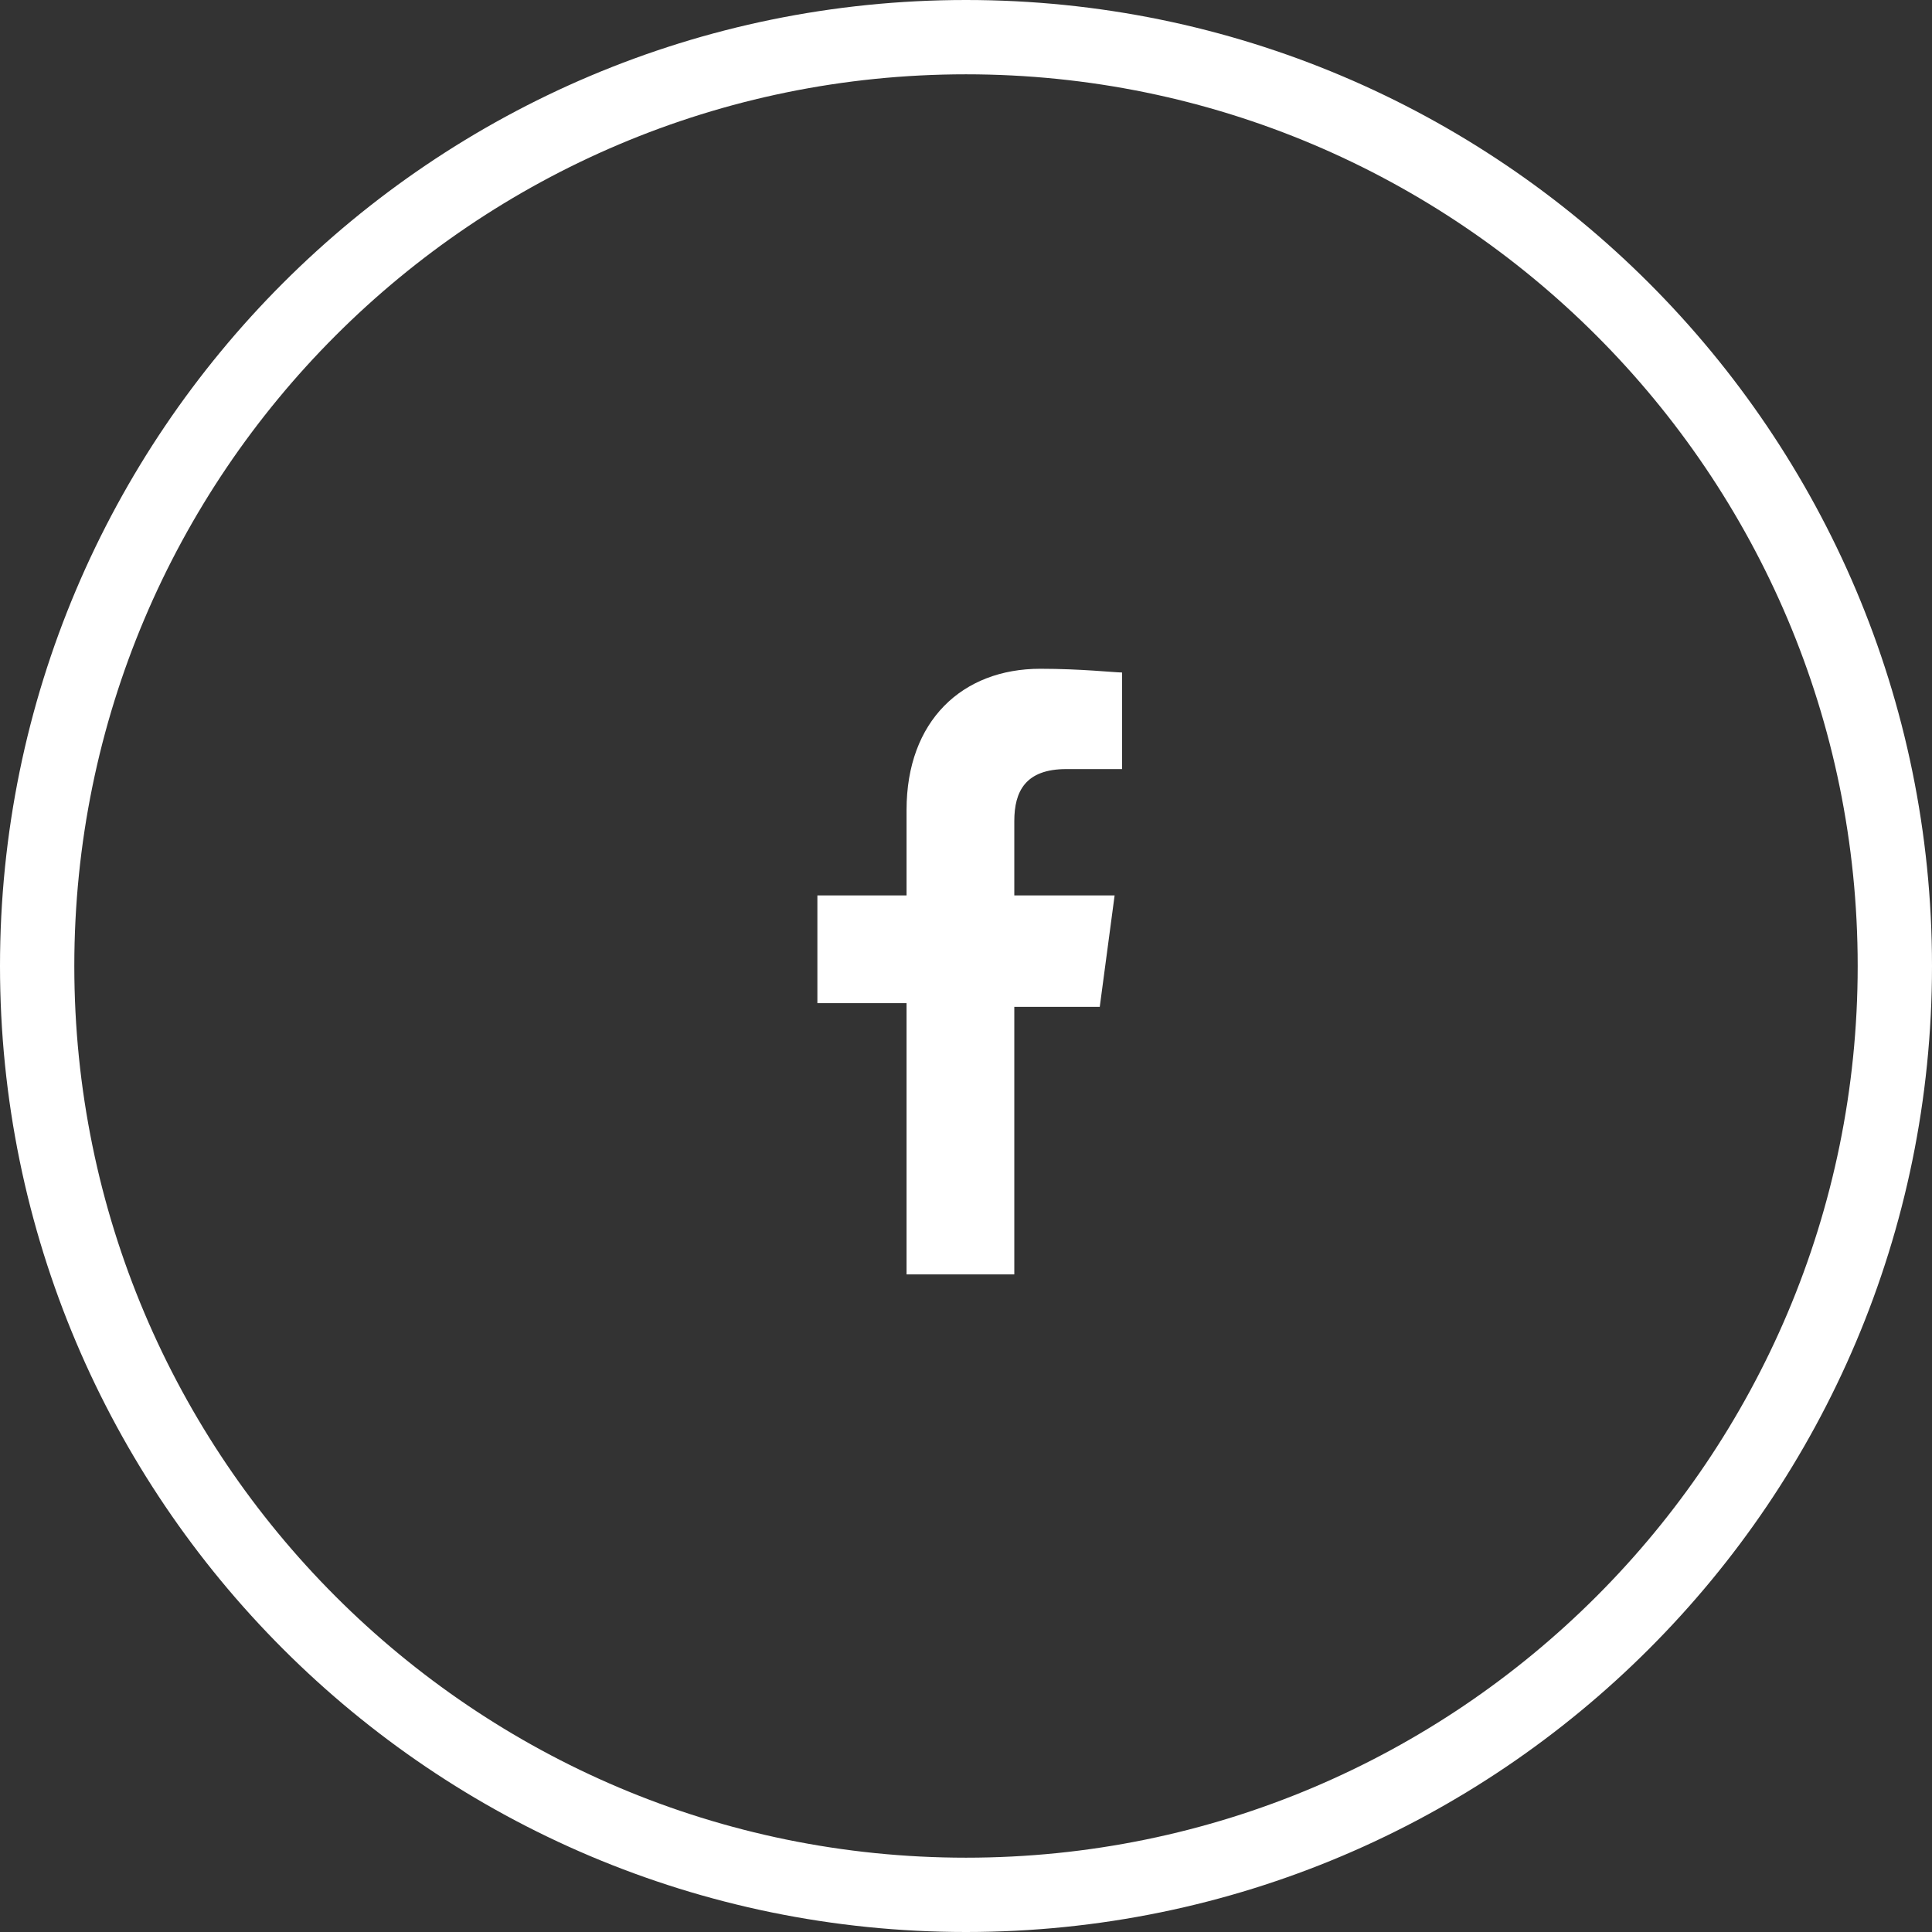
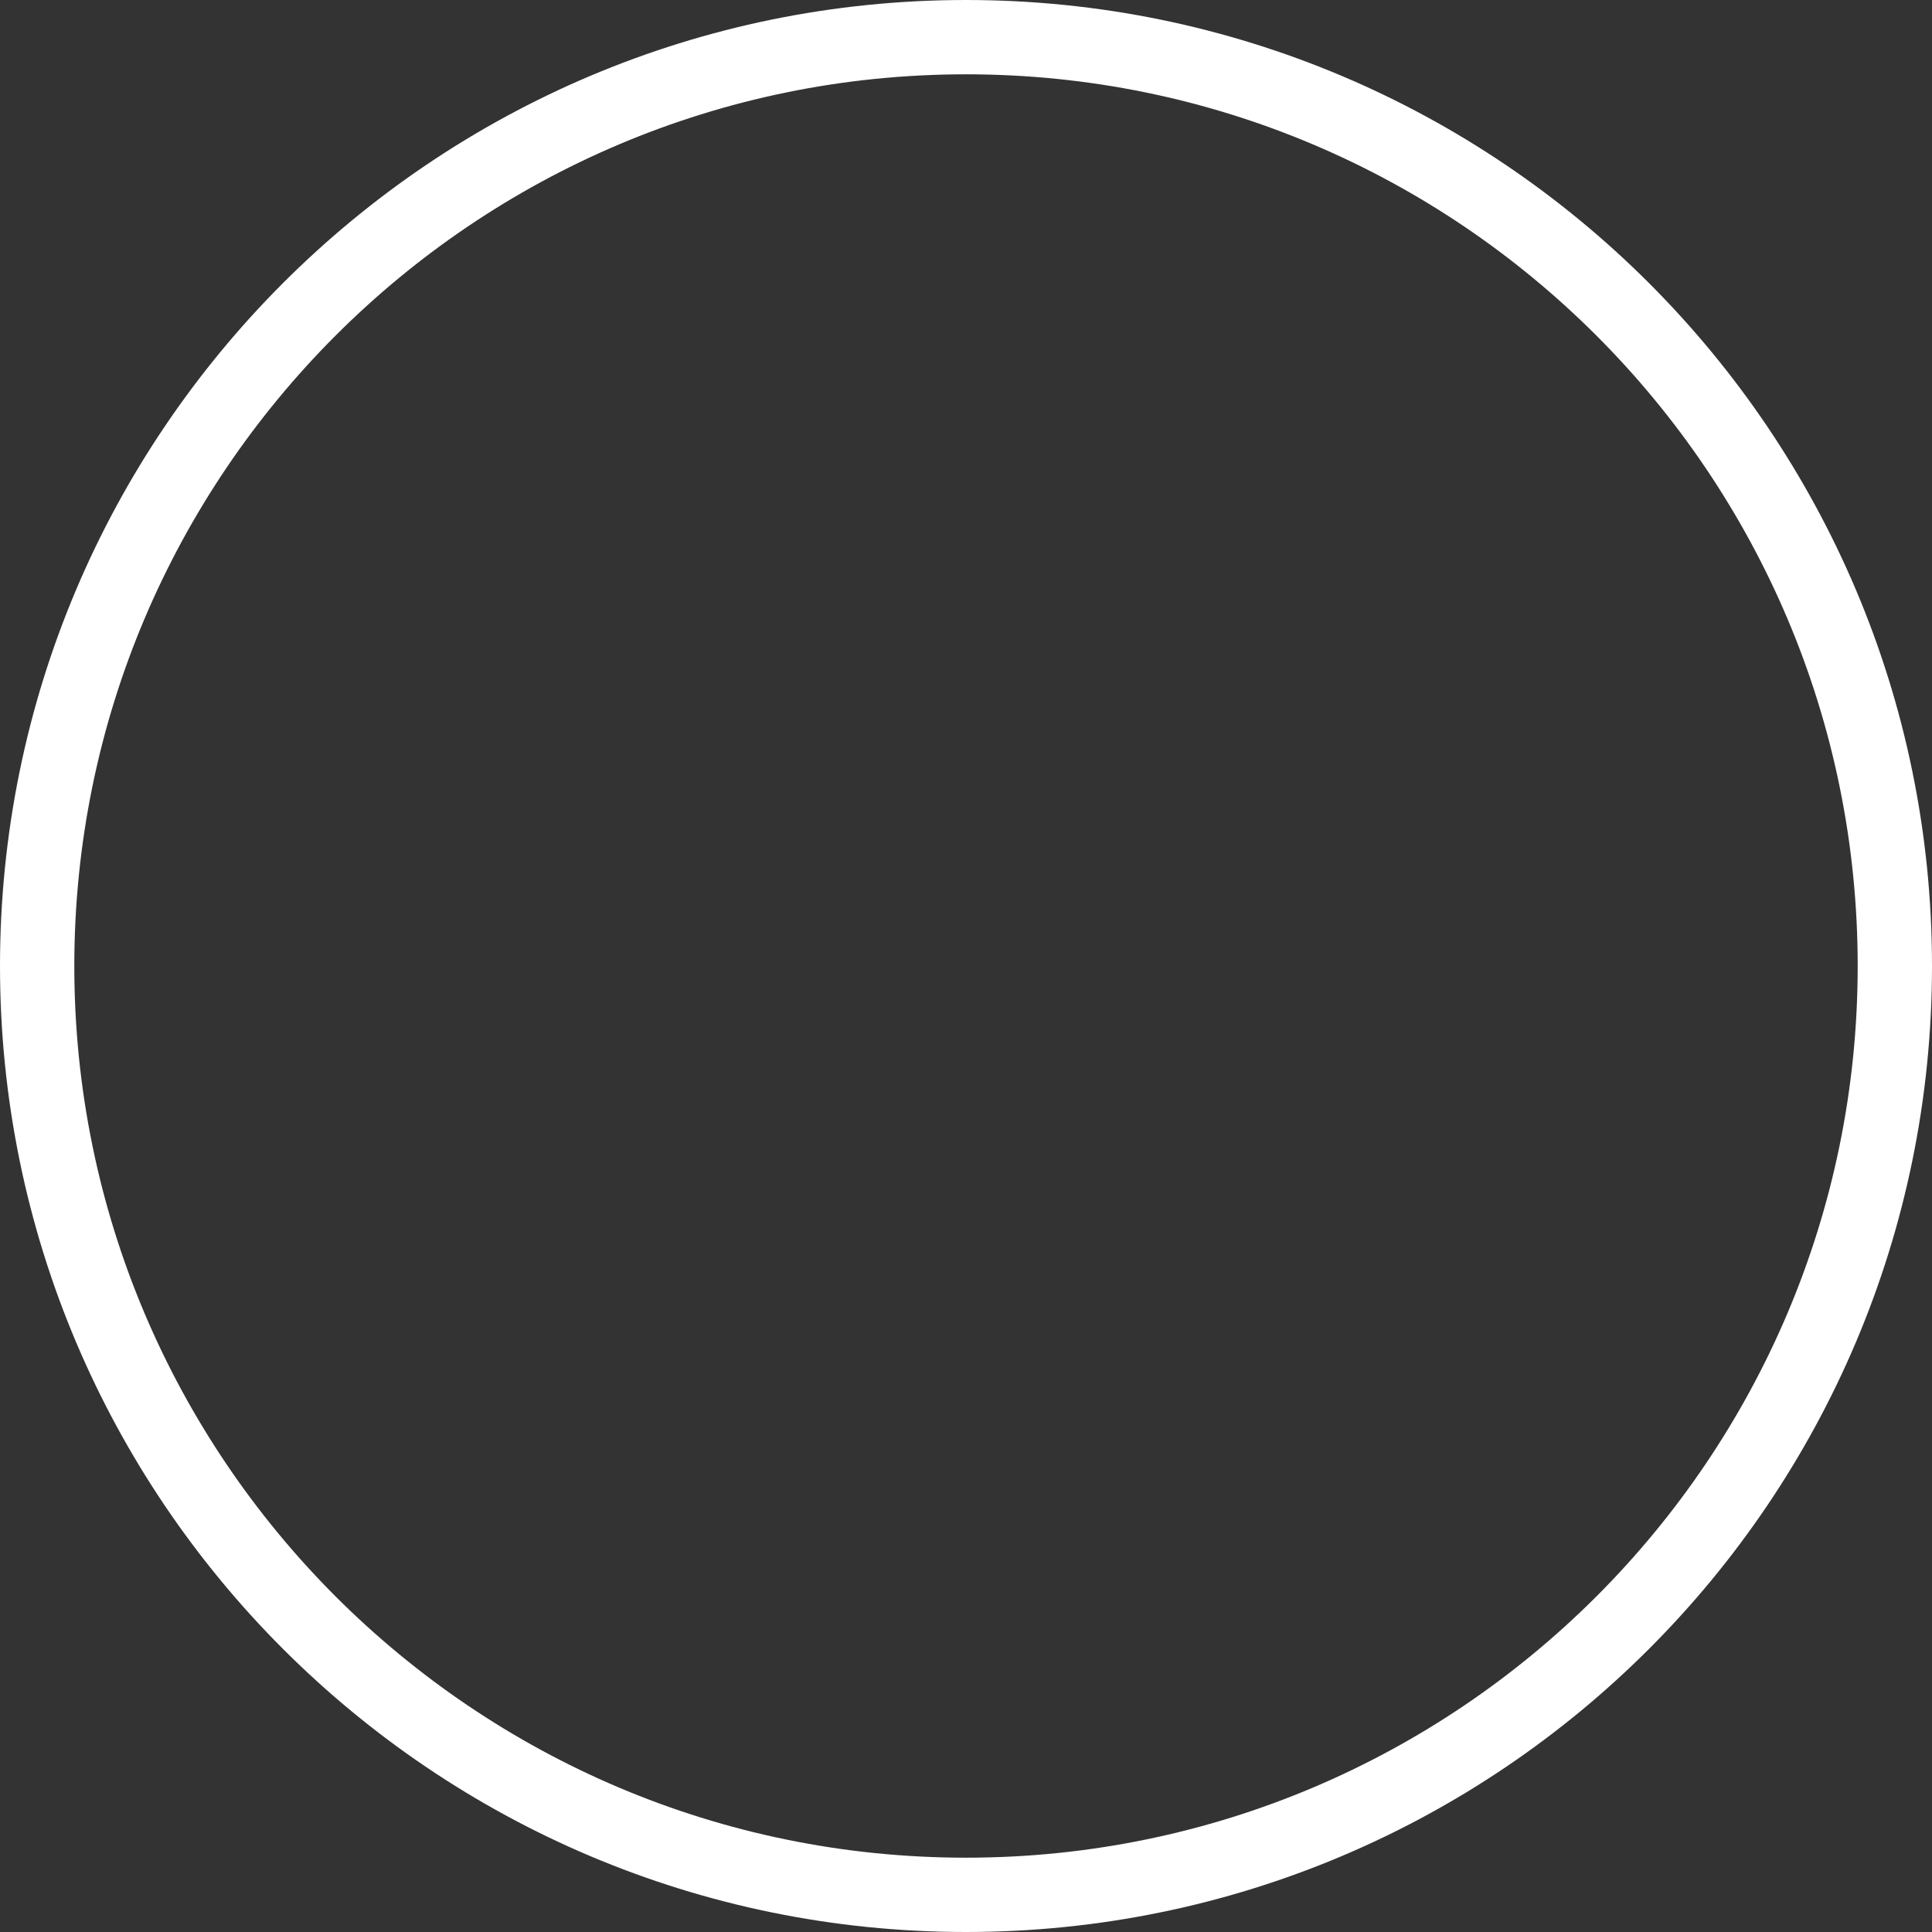
<svg xmlns="http://www.w3.org/2000/svg" version="1.1" id="Laag_1" x="0px" y="0px" viewBox="0 0 52 52" style="enable-background:new 0 0 52 52;" xml:space="preserve">
  <rect x="0" y="0" width="52" height="52" fill="#333333" stroke="none" />
  <style type="text/css">
	.st0{fill:#FFFFFF;}
	.st1{fill:none;stroke:#FFFFFF;stroke-width:2;}
</style>
  <g id="Page-1">
    <g id="Homepage" transform="translate(-617, -2958)">
      <g id="Group-2" transform="translate(618, 2959)">
        <g id="Group-4">
          <g id="facebook" transform="translate(21, 17)">
-             <path id="Path" class="st0" d="M6.7,2.7h1.5V0.1C8,0.1,7.1,0,6,0C3.9,0,2.4,1.4,2.4,3.8v2.3H0v2.9h2.4v7.3h2.9V9.1h2.3L8,6.1       H5.3v-2C5.3,3.3,5.6,2.7,6.7,2.7L6.7,2.7z" />
-           </g>
+             </g>
          <path id="Rectangle-Copy-2" class="st1" d="M25,0L25,0C11.2,0,0,11.2,0,25l0,0c0,13.8,11.2,25,25,25l0,0c13.8,0,25-11.2,25-25      l0,0C50,11.2,38.8,0,25,0z" />
        </g>
      </g>
    </g>
  </g>
</svg>